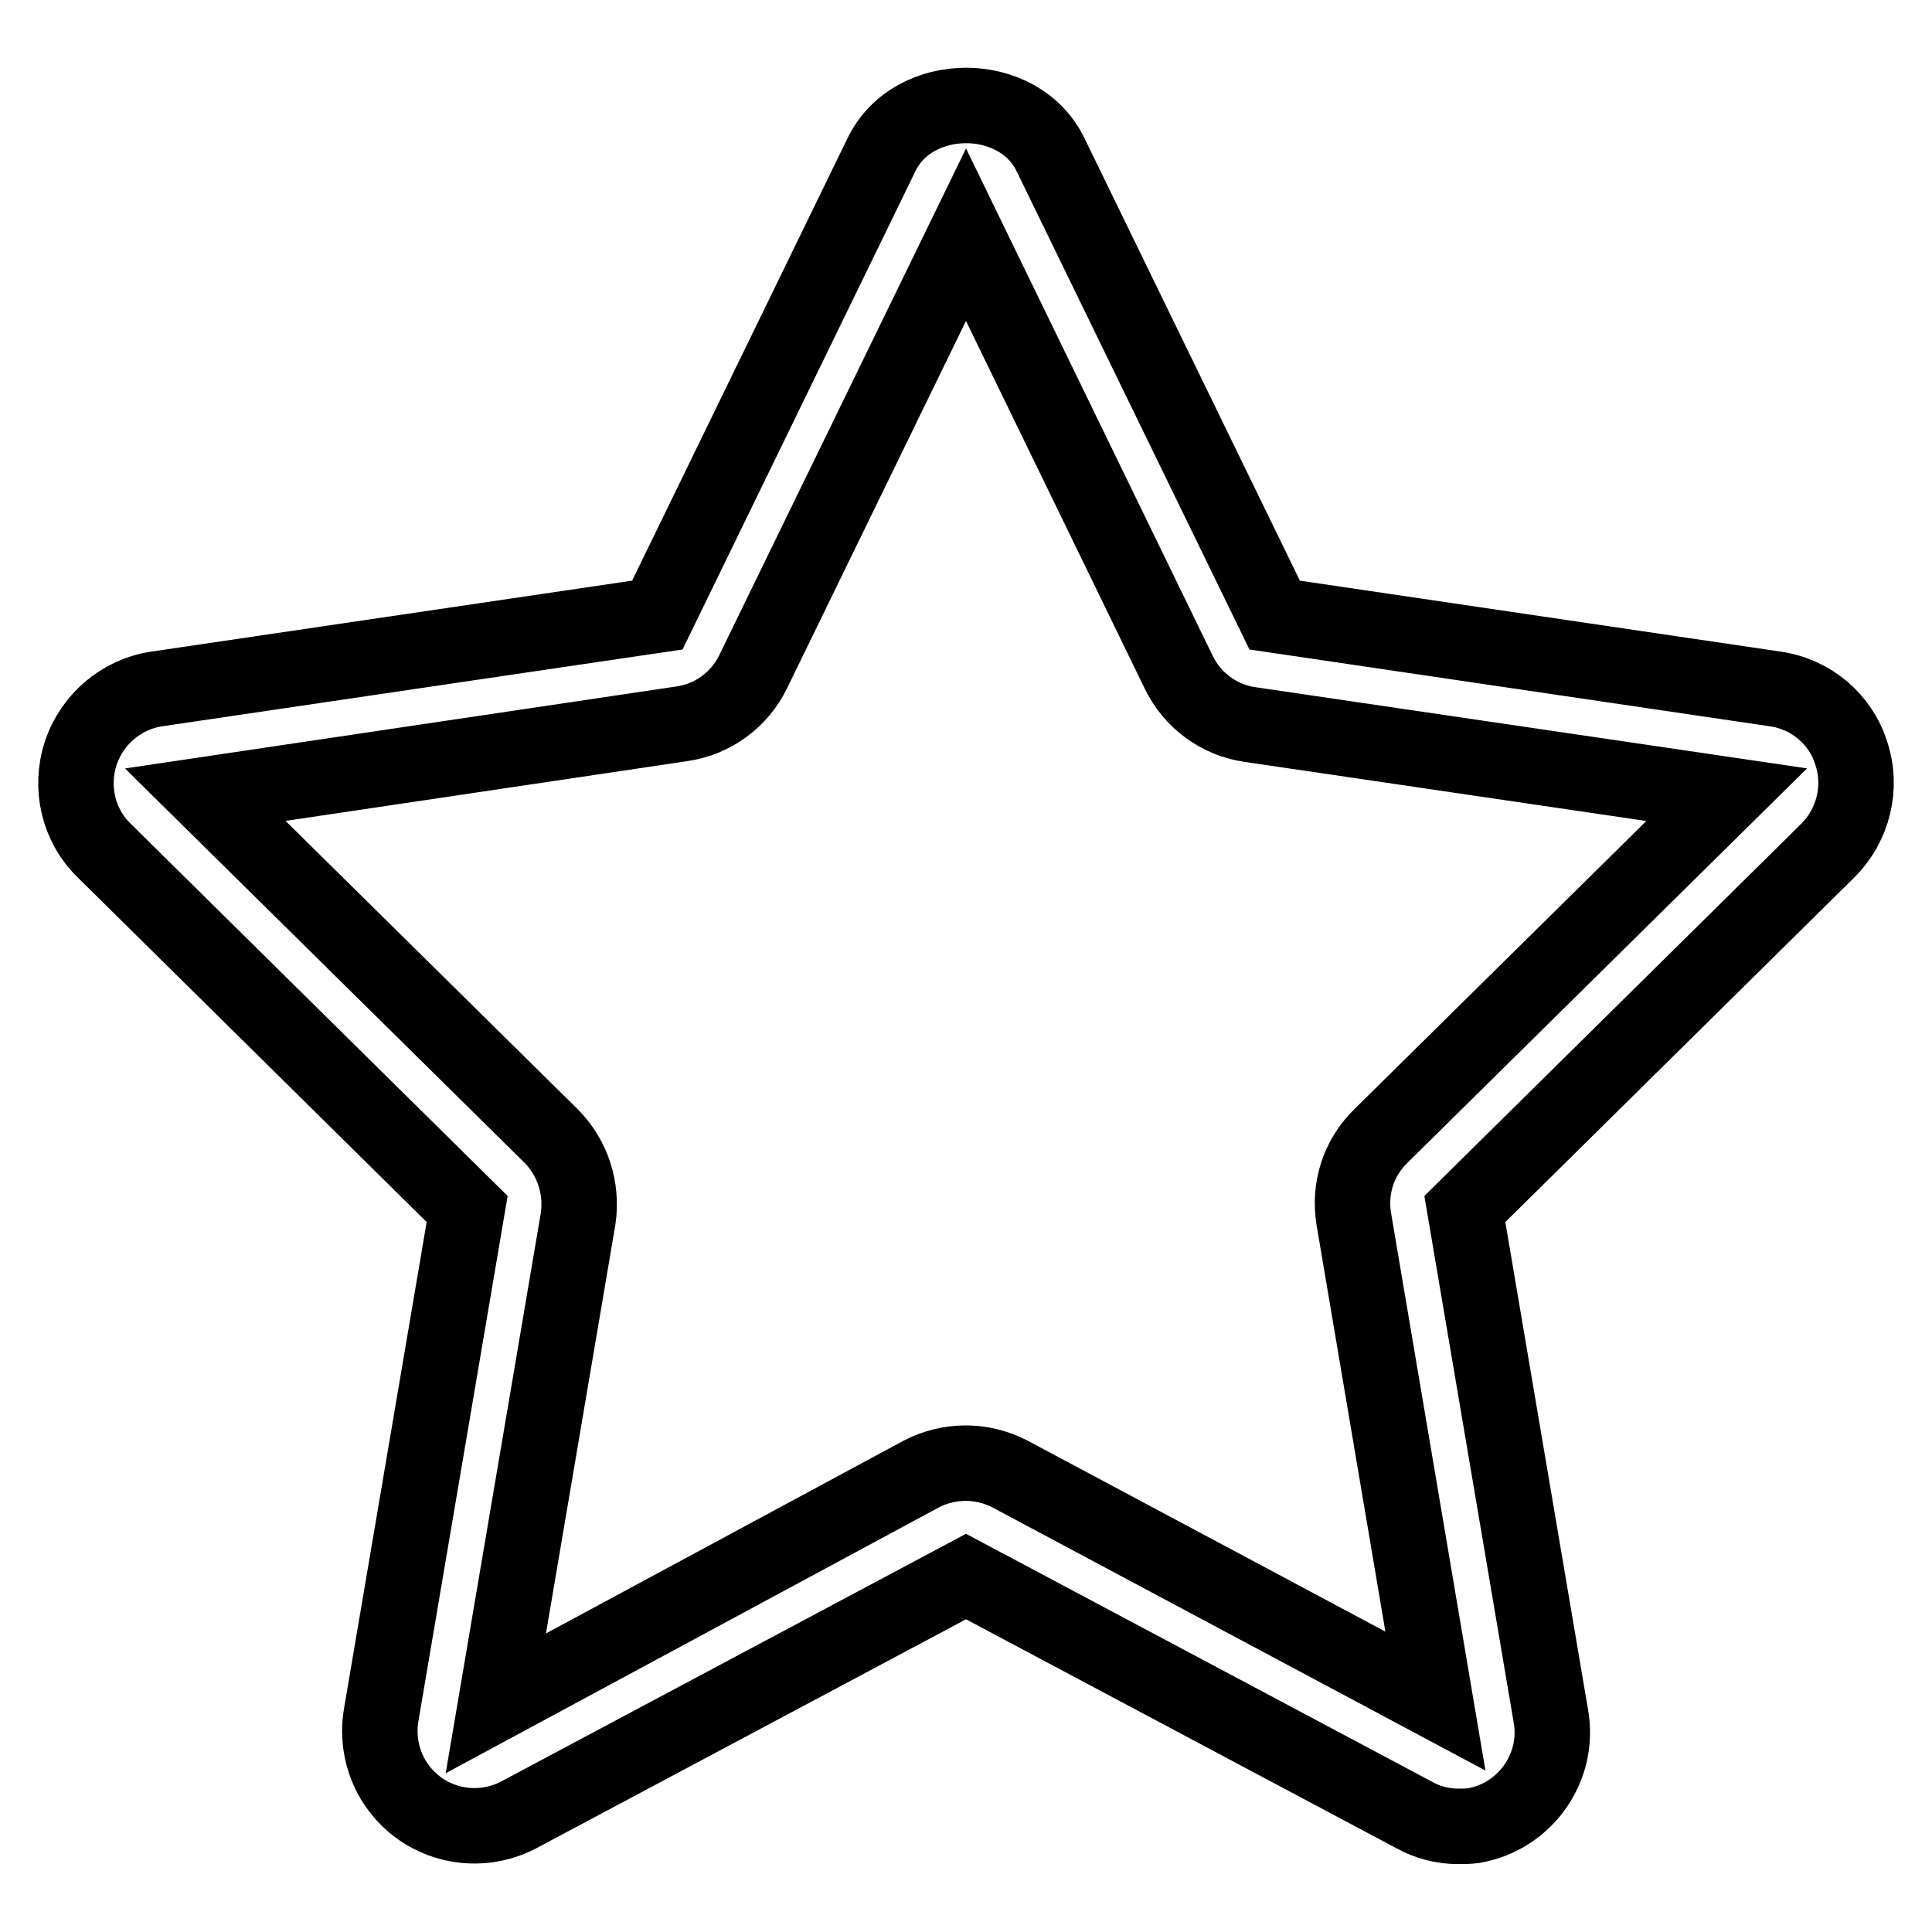
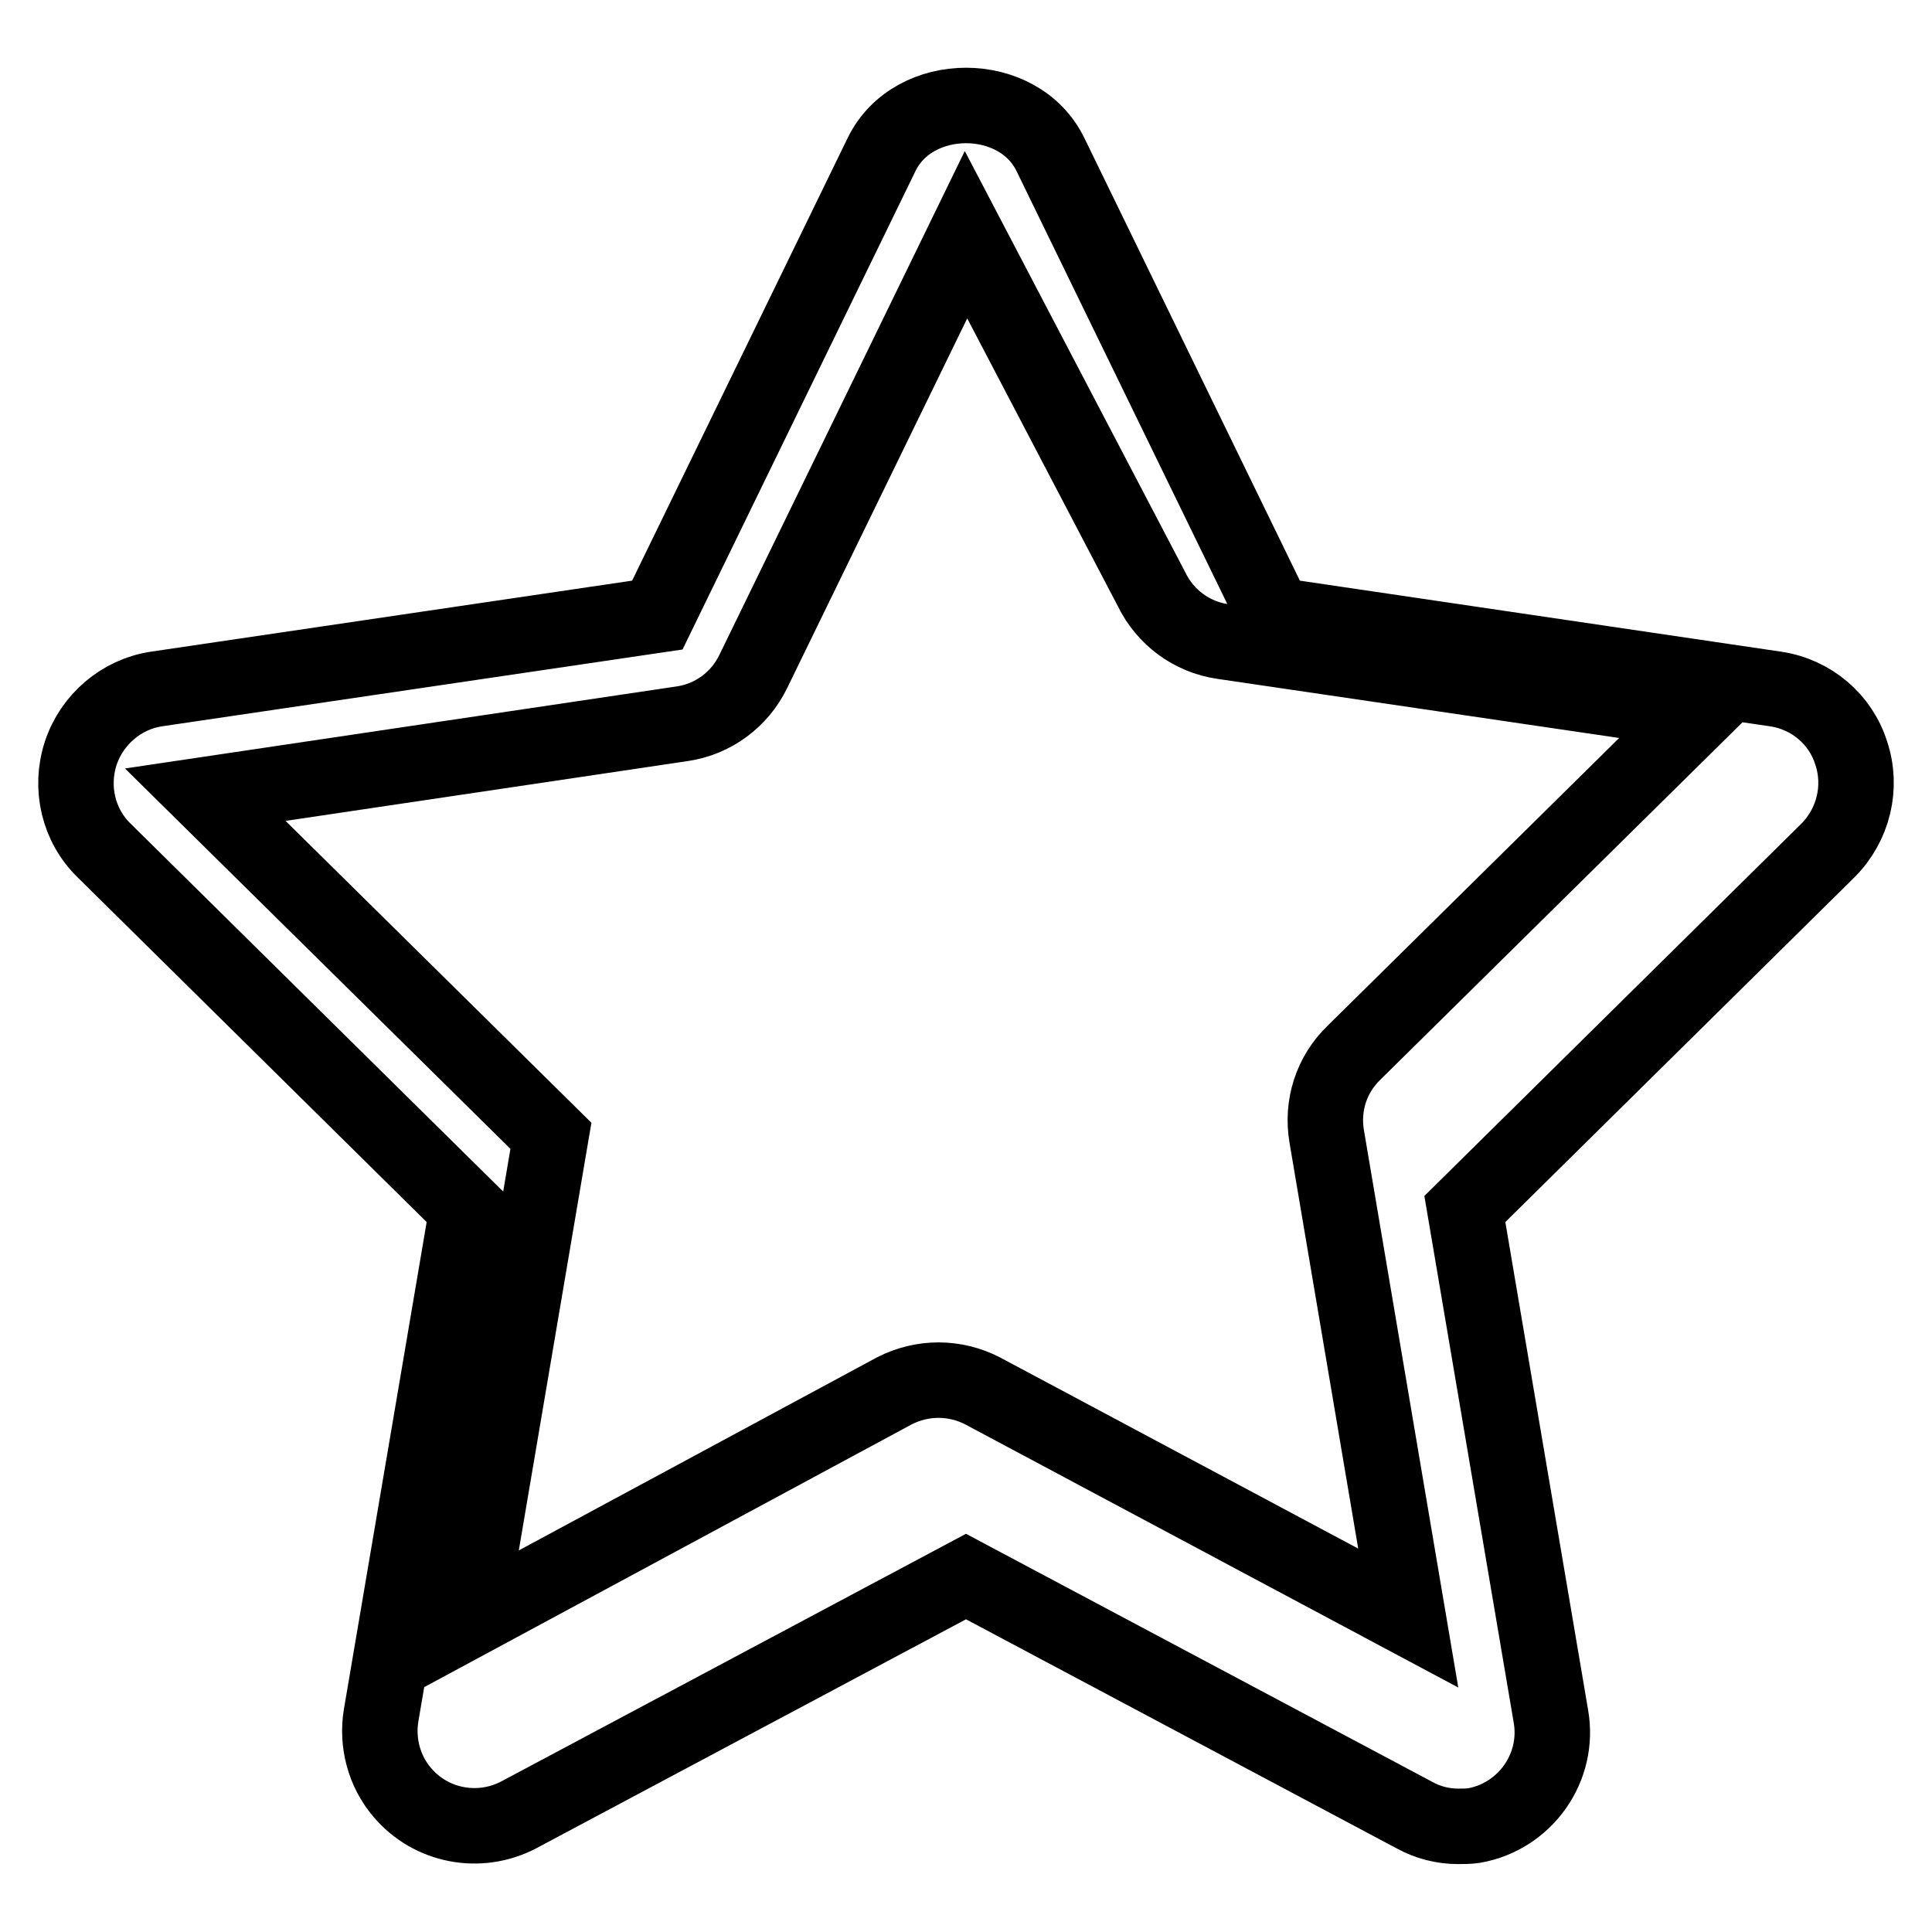
<svg xmlns="http://www.w3.org/2000/svg" version="1.1" x="0px" y="0px" viewBox="0 0 256 256" enable-background="new 0 0 256 256" xml:space="preserve">
  <g>
-     <path stroke-width="10" fill-opacity="0" stroke="#000000" d="M193.2,242c-2,0-4-0.5-5.8-1.5L128,208.9l-59.3,31.6c-5.2,2.7-11.6,1.5-15.4-3c-2.4-2.8-3.4-6.6-2.8-10.2 l11.4-67.1l-48.1-47.5c-3.4-3.3-4.6-8.3-3.1-12.9c1.5-4.5,5.4-7.8,10-8.5l66.4-9.8l29.7-61c4.2-8.7,18.2-8.7,22.4,0l29.7,61 l66.4,9.8c4.7,0.7,8.6,4,10,8.5c1.5,4.5,0.3,9.5-3.1,12.9l-48.1,47.5l11.4,67.2c1.2,6.8-3.4,13.3-10.2,14.5 C194.6,242,193.9,242,193.2,242z M27.2,105.3L73,150.5c2.9,2.9,4.2,7,3.6,11l-10.9,64.2l56.4-30.4c3.7-1.9,8-1.9,11.7,0l56.4,30.1 l-10.8-63.8c-0.7-4.1,0.6-8.2,3.6-11.1l45.8-45.2l-63.2-9.3c-4.1-0.6-7.6-3.2-9.4-6.9L128,31.1L99.8,89c-1.8,3.7-5.3,6.3-9.4,6.9 L27.2,105.3z" />
+     <path stroke-width="10" fill-opacity="0" stroke="#000000" d="M193.2,242c-2,0-4-0.5-5.8-1.5L128,208.9l-59.3,31.6c-5.2,2.7-11.6,1.5-15.4-3c-2.4-2.8-3.4-6.6-2.8-10.2 l11.4-67.1l-48.1-47.5c-3.4-3.3-4.6-8.3-3.1-12.9c1.5-4.5,5.4-7.8,10-8.5l66.4-9.8l29.7-61c4.2-8.7,18.2-8.7,22.4,0l29.7,61 l66.4,9.8c4.7,0.7,8.6,4,10,8.5c1.5,4.5,0.3,9.5-3.1,12.9l-48.1,47.5l11.4,67.2c1.2,6.8-3.4,13.3-10.2,14.5 C194.6,242,193.9,242,193.2,242z M27.2,105.3L73,150.5l-10.9,64.2l56.4-30.4c3.7-1.9,8-1.9,11.7,0l56.4,30.1 l-10.8-63.8c-0.7-4.1,0.6-8.2,3.6-11.1l45.8-45.2l-63.2-9.3c-4.1-0.6-7.6-3.2-9.4-6.9L128,31.1L99.8,89c-1.8,3.7-5.3,6.3-9.4,6.9 L27.2,105.3z" />
  </g>
</svg>